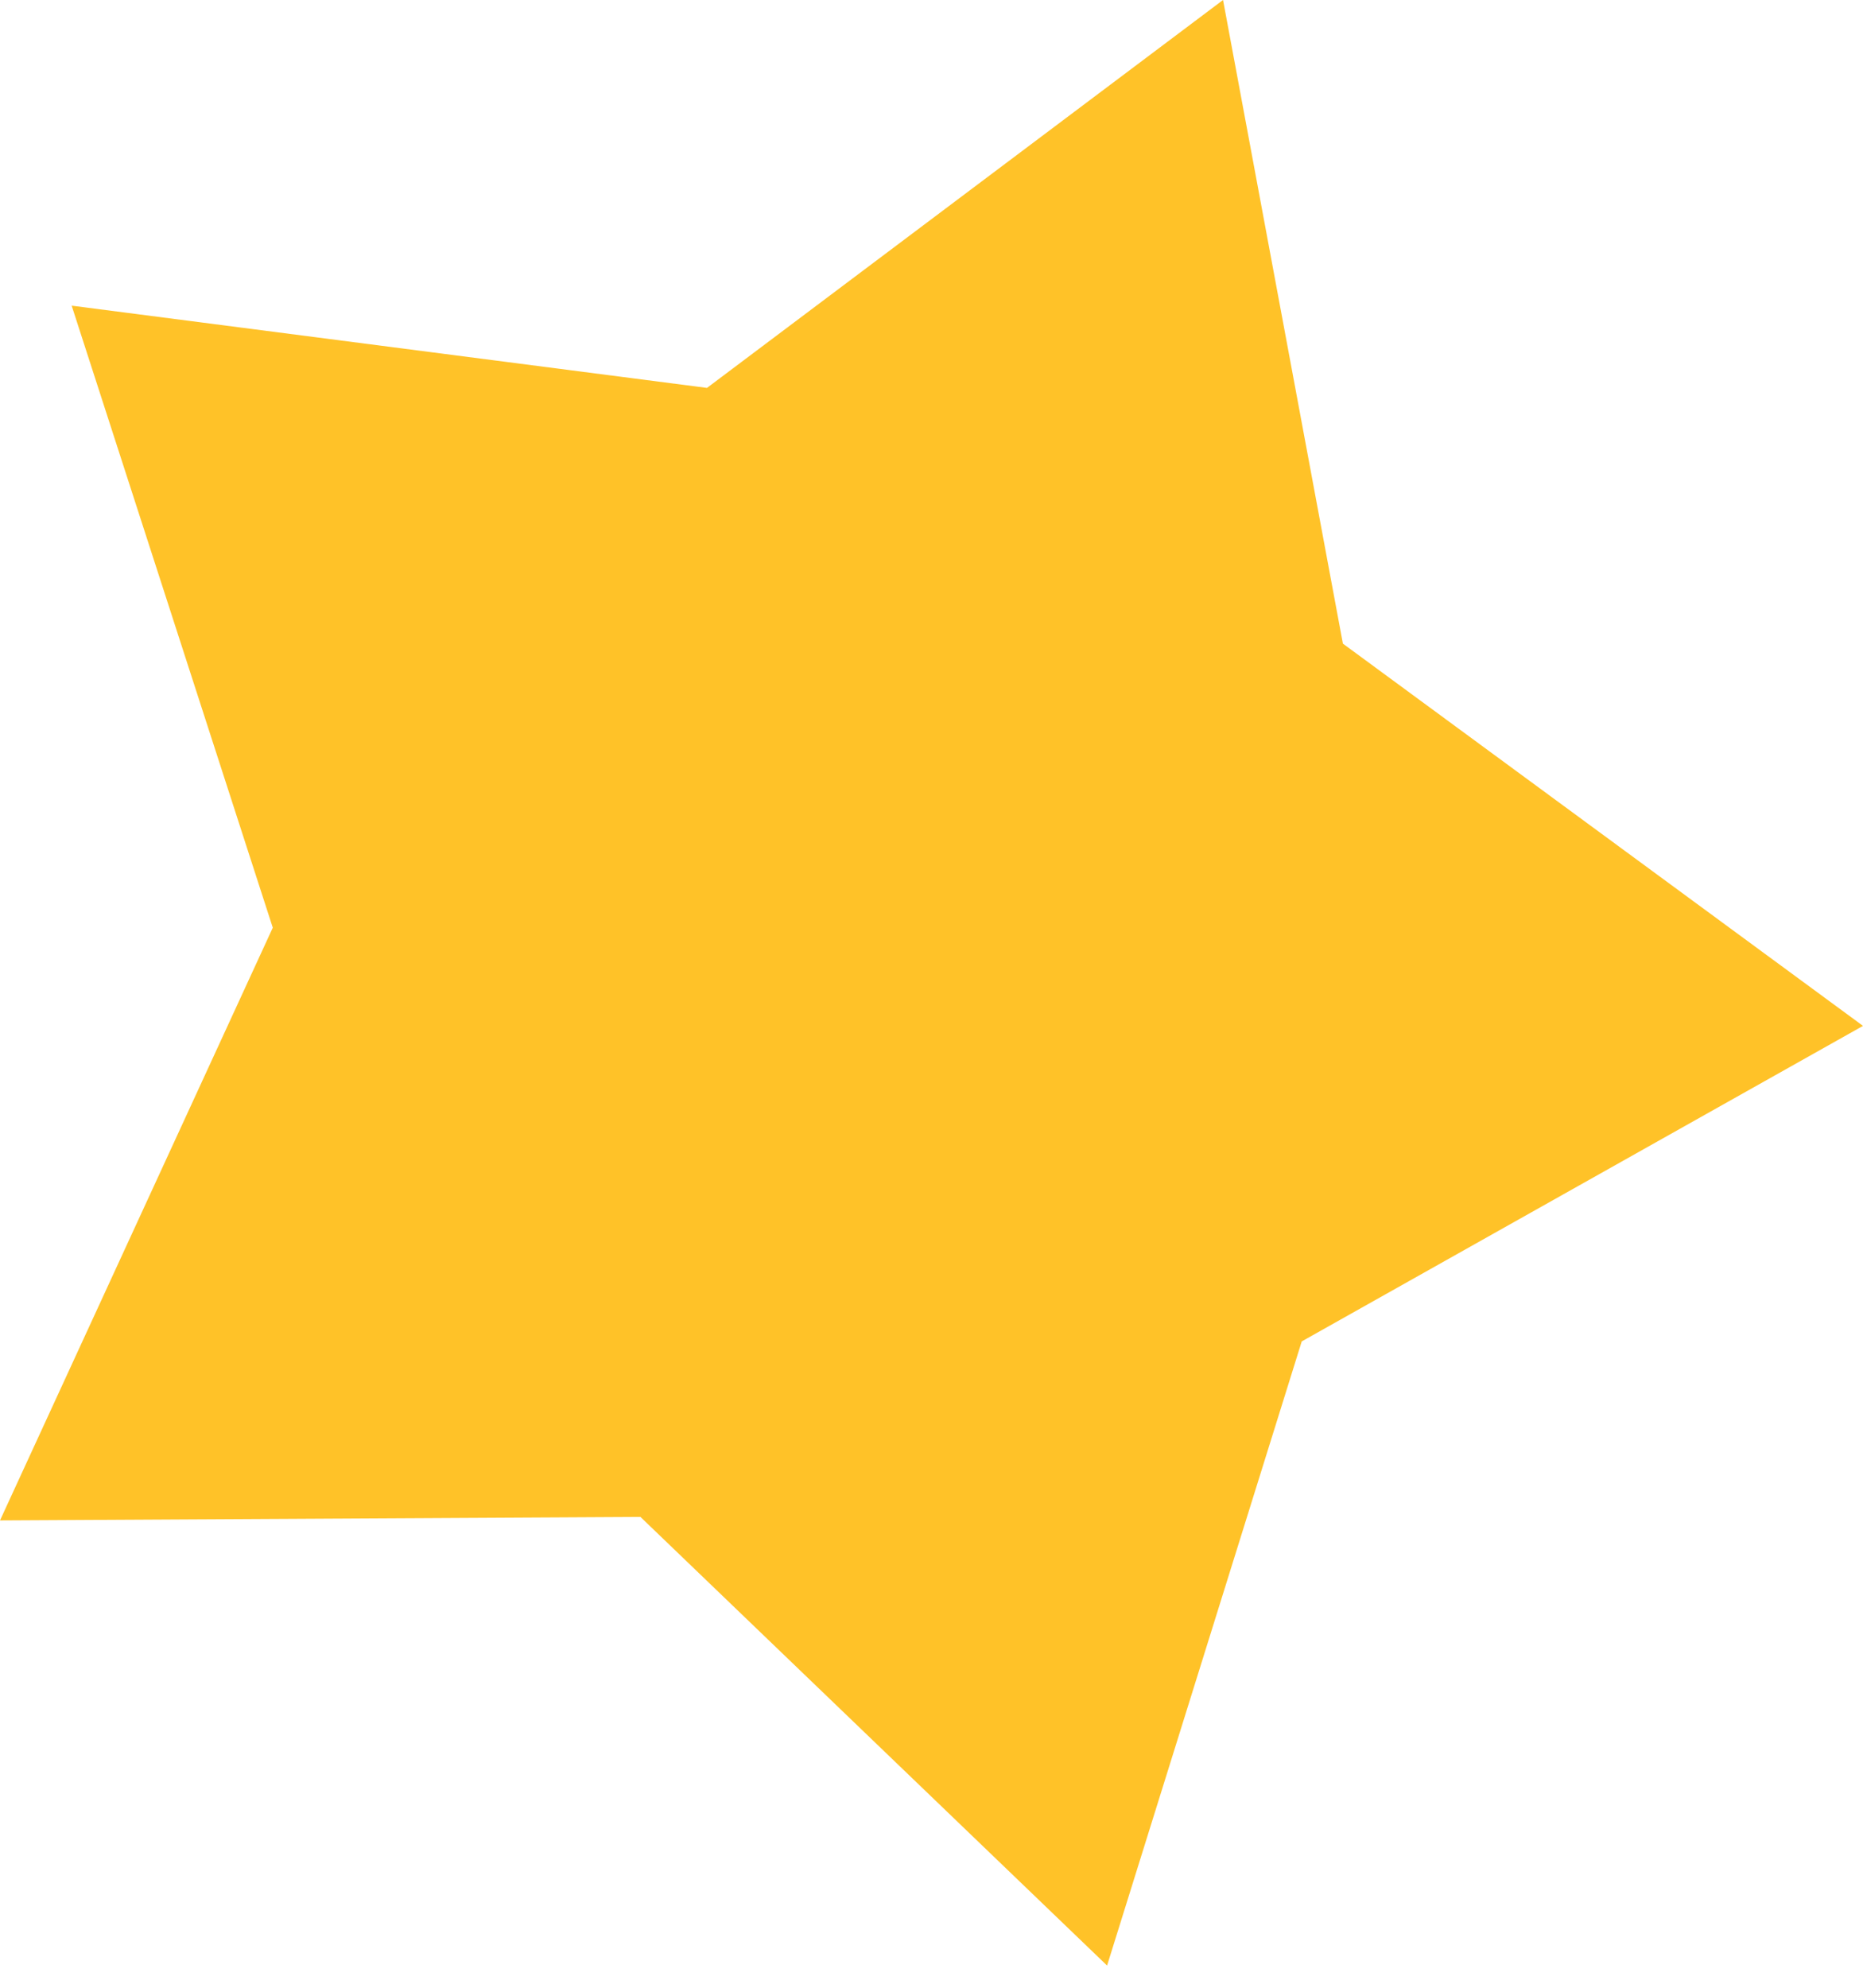
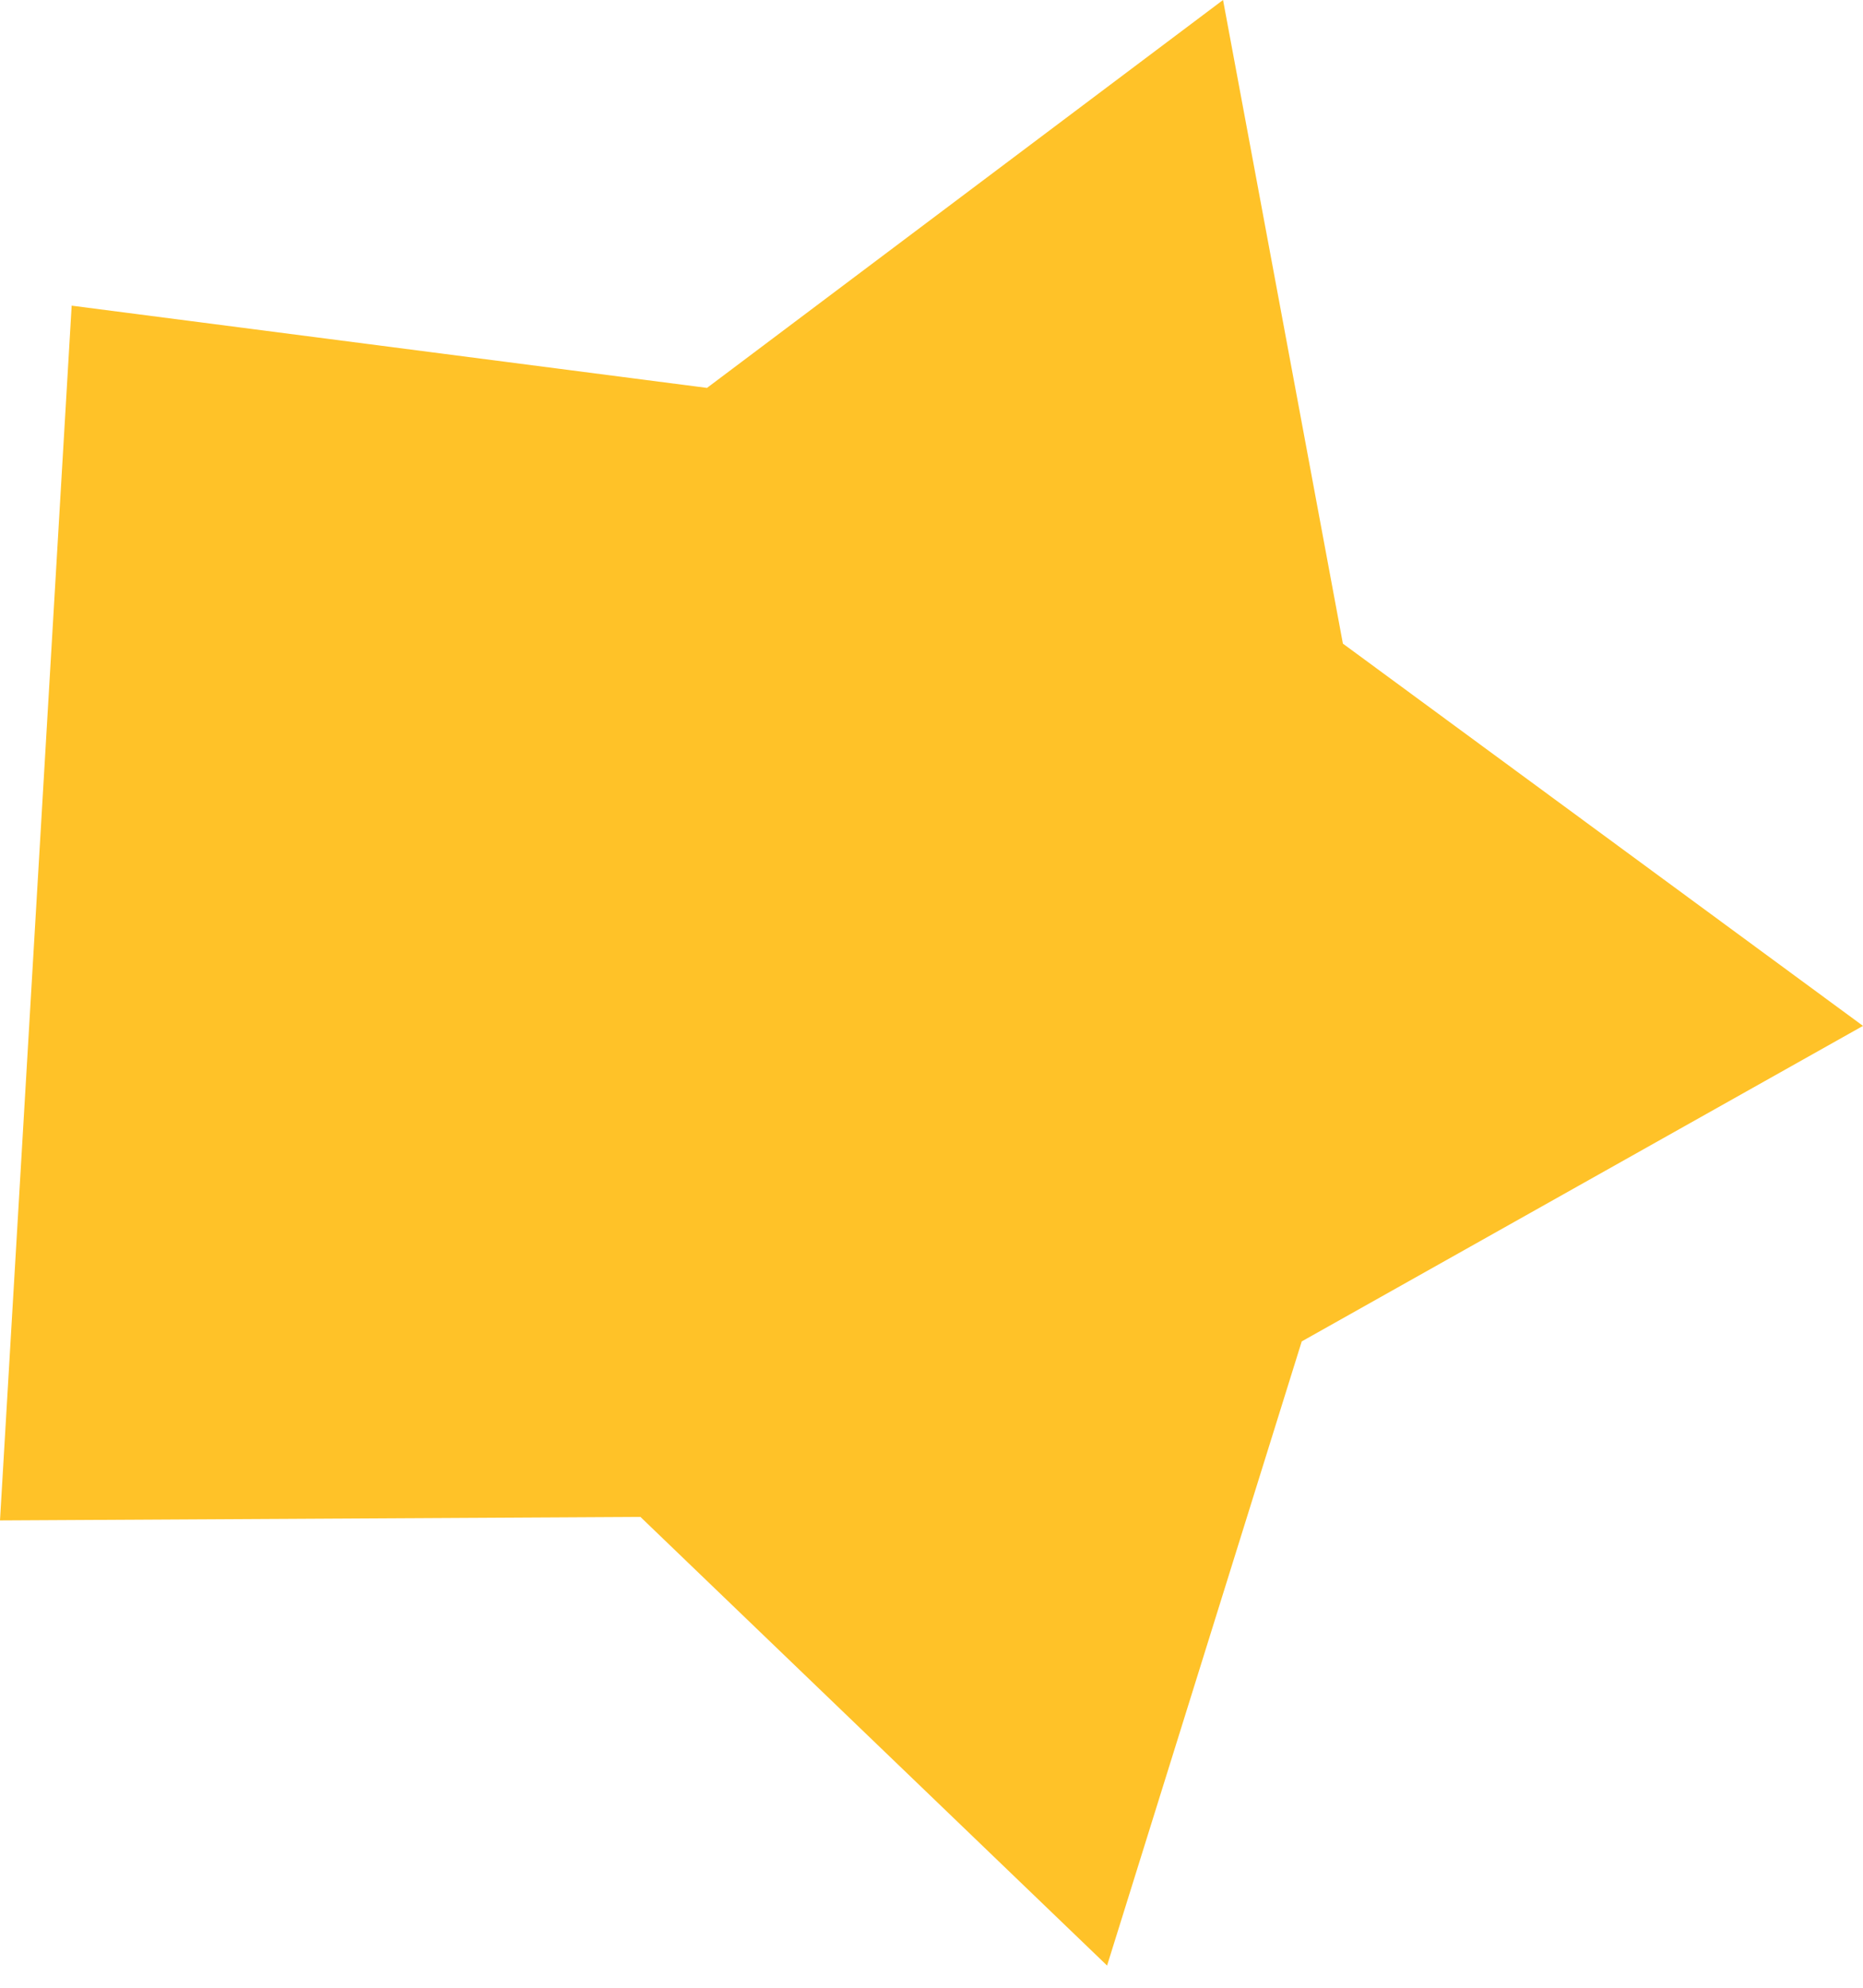
<svg xmlns="http://www.w3.org/2000/svg" width="45" height="48" viewBox="0 0 45 48" fill="none">
-   <path fill-rule="evenodd" clip-rule="evenodd" d="M29.542 0L32.437 15.542L45 24.773L31.443 32.392L26.741 47.464L15.469 36.63L0 36.715L6.589 22.402L1.731 7.381L17.077 9.367L29.542 0Z" fill="#FFC228" />
+   <path fill-rule="evenodd" clip-rule="evenodd" d="M29.542 0L32.437 15.542L45 24.773L31.443 32.392L26.741 47.464L15.469 36.63L0 36.715L1.731 7.381L17.077 9.367L29.542 0Z" fill="#FFC228" />
</svg>